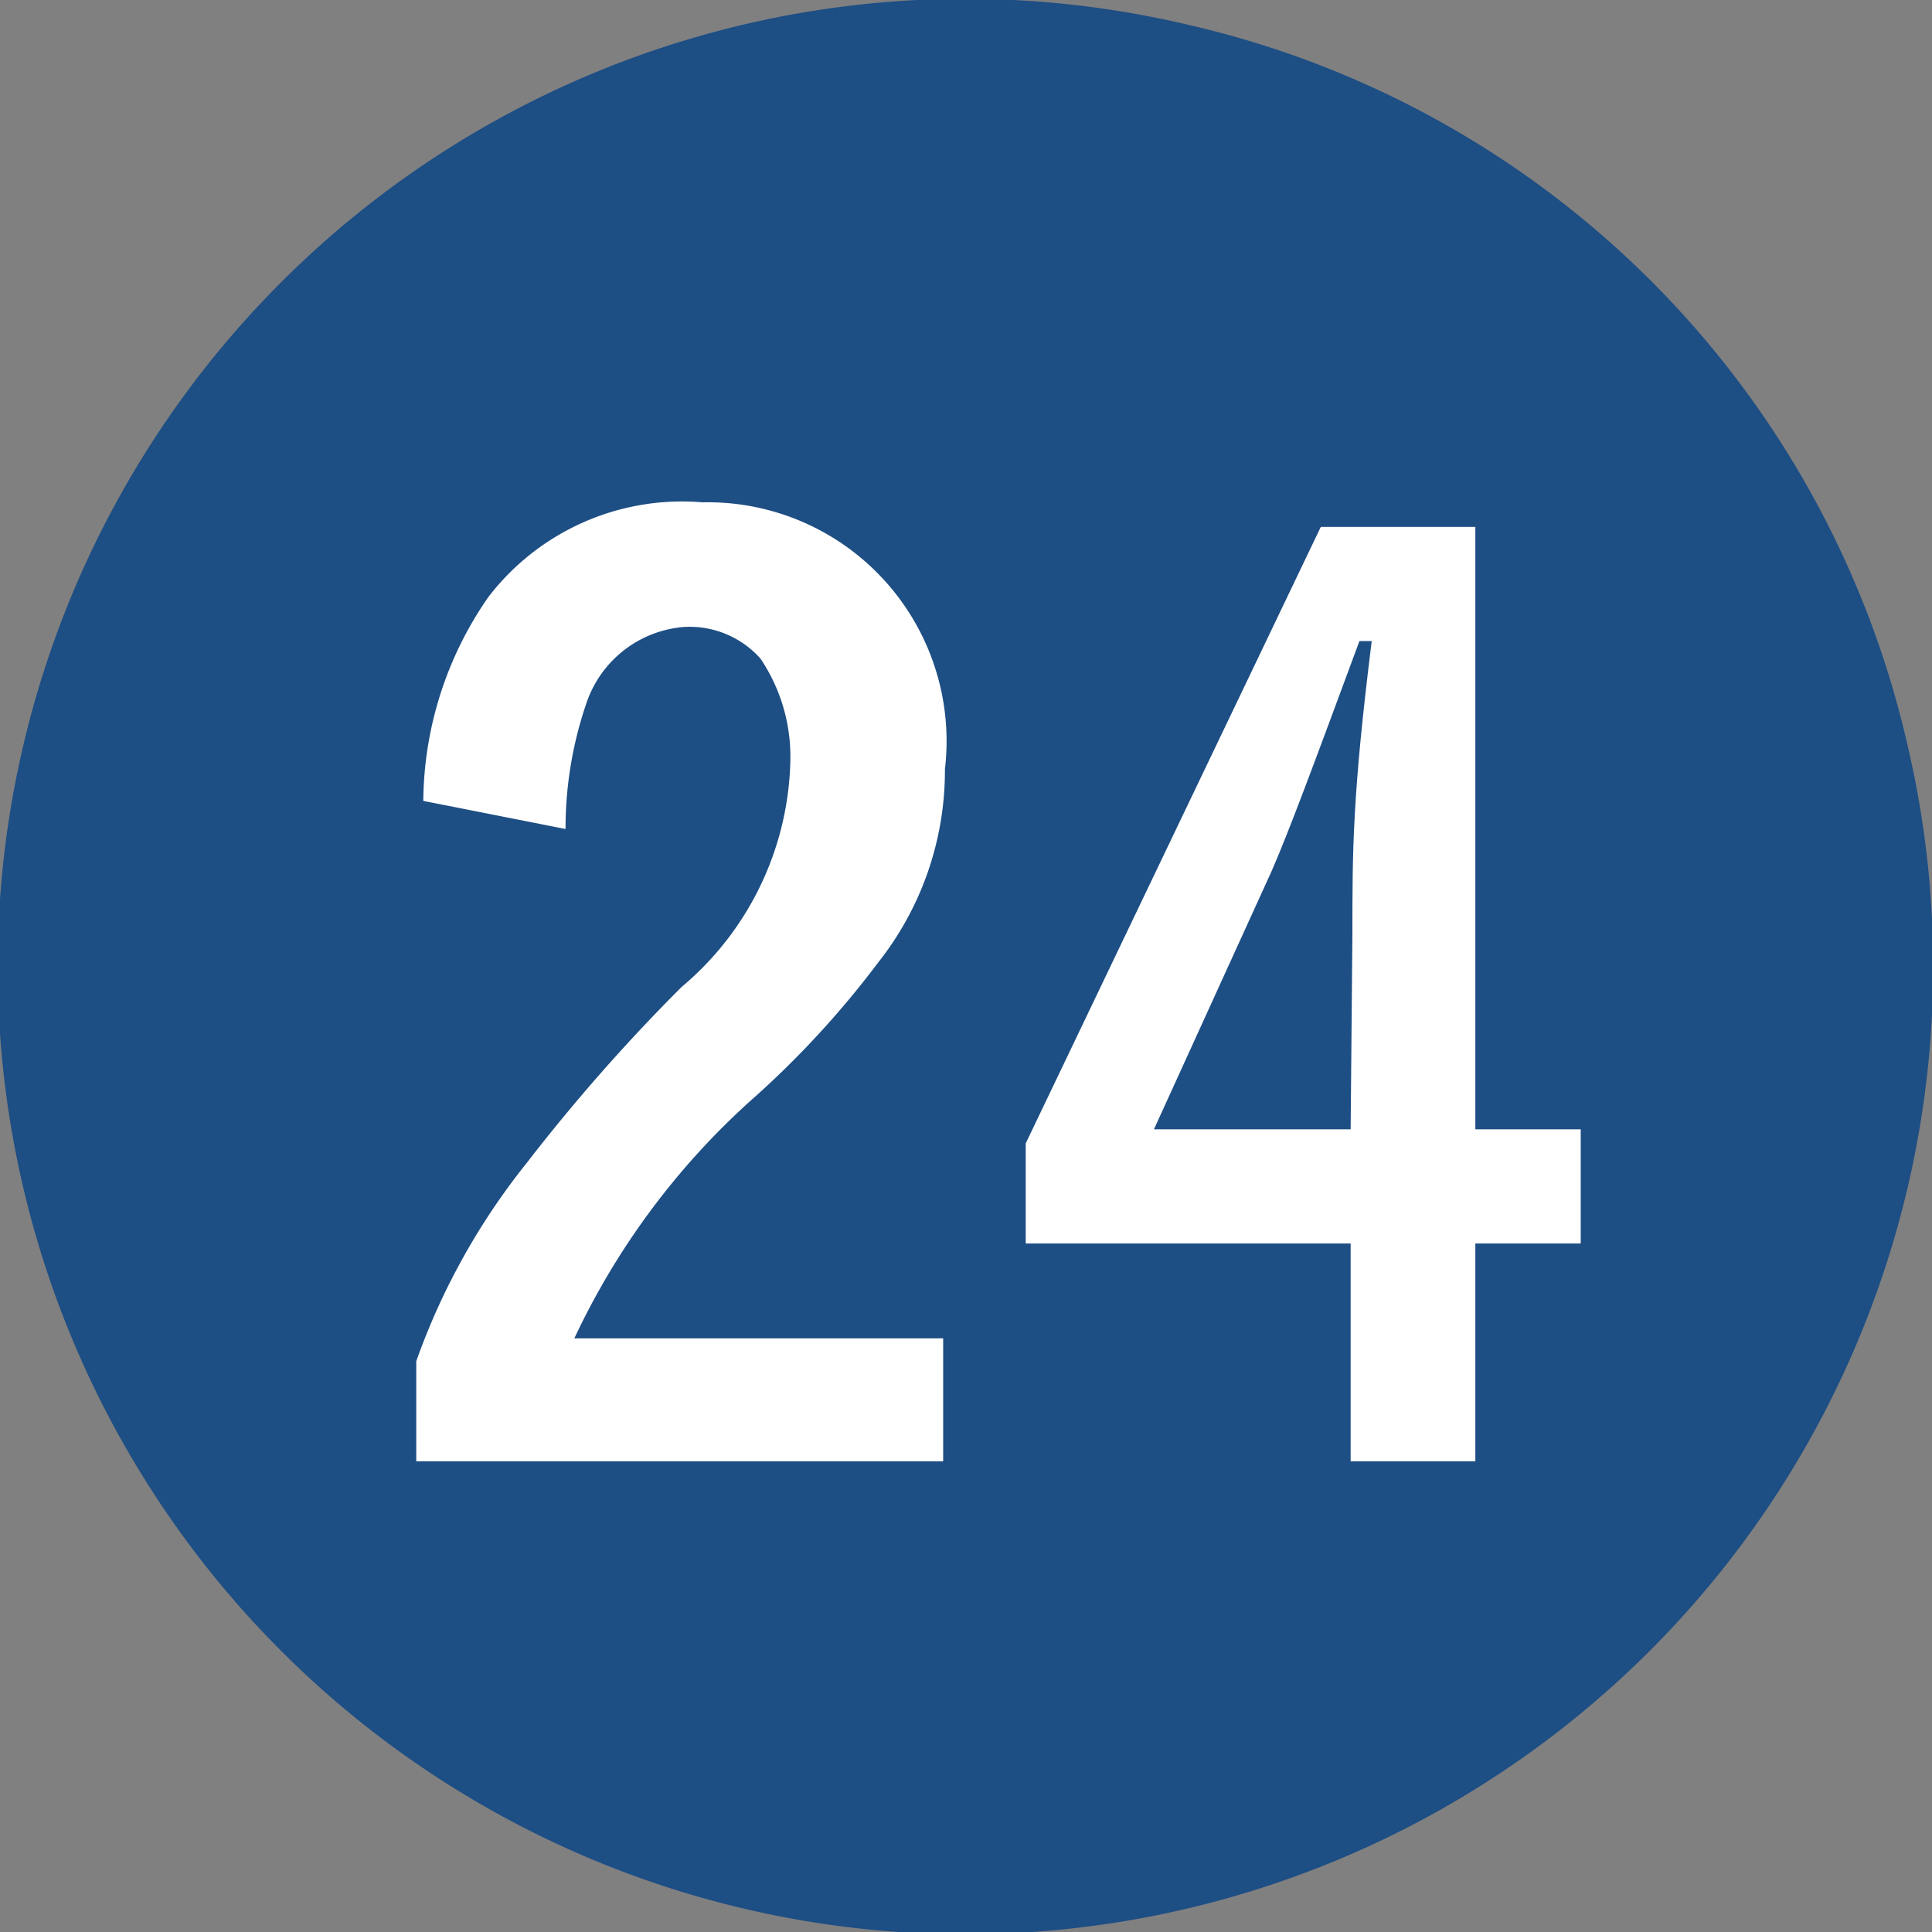
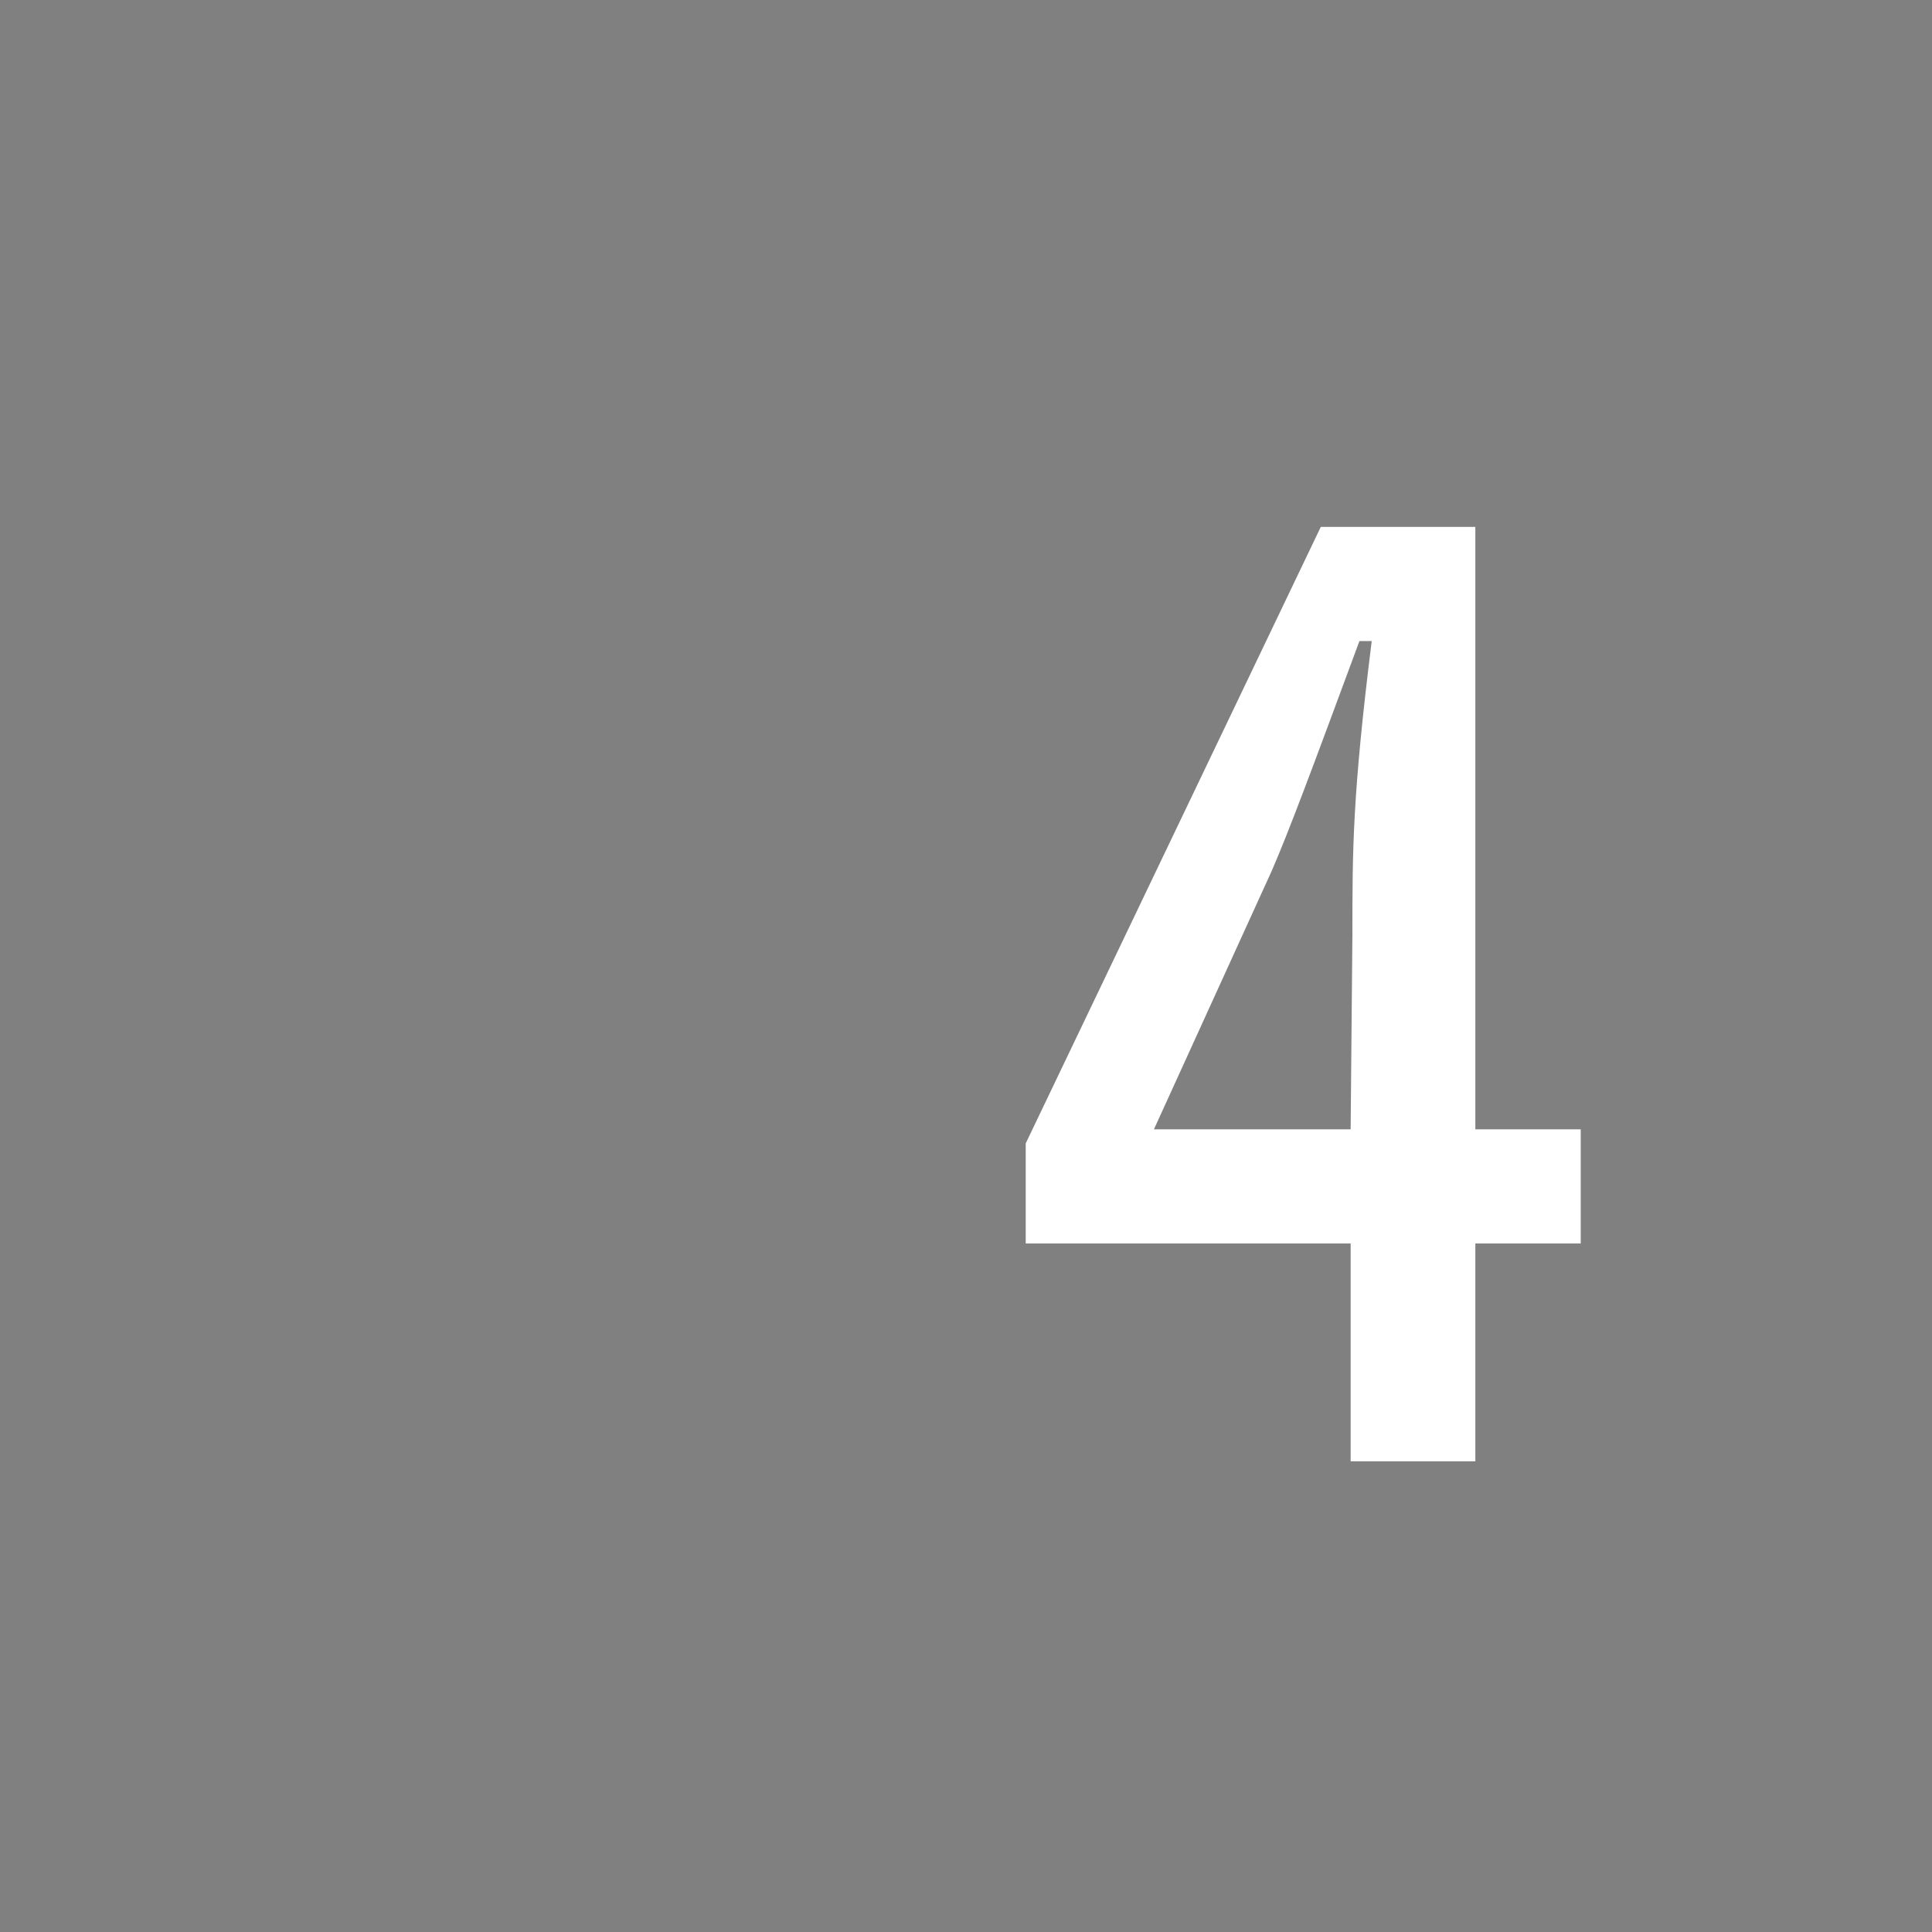
<svg xmlns="http://www.w3.org/2000/svg" width="3.88mm" height="3.88mm" viewBox="0 0 11 11">
  <rect x="0" y="0" width="11" height="11" fill="#808080" stroke="none" />
  <defs>
    <style>.a{fill:#1d4e84;}.b{fill:#fff;}</style>
  </defs>
  <title>plot24</title>
-   <path class="a" d="M10.86,4.24A5.51,5.51,0,1,1,6.76.14,5.45,5.45,0,0,1,10.86,4.24Z" />
-   <path class="b" d="M5.37,8.32h-3V7.75A3.88,3.88,0,0,1,3,6.62a10.45,10.45,0,0,1,.88-1,1.73,1.73,0,0,0,.62-1.29,1,1,0,0,0-.17-.58.54.54,0,0,0-.44-.18A.64.64,0,0,0,3.34,4a2.2,2.2,0,0,0-.12.72l-.81-.16a2.06,2.06,0,0,1,.37-1.16A1.39,1.39,0,0,1,4,2.86,1.36,1.36,0,0,1,5.38,4.38,1.76,1.76,0,0,1,5,5.48a5.29,5.29,0,0,1-.73.79,4.25,4.25,0,0,0-1,1.35H5.37Z" />
  <path class="b" d="M8.4,6.43H9v.65H8.4V8.32H7.69V7.08H5.84V6.51L7.52,3H8.4ZM7.7,5.32c0-.48,0-.79.11-1.67H7.74c-.27.73-.4,1.08-.5,1.31L6.57,6.43H7.69Z" />
</svg>